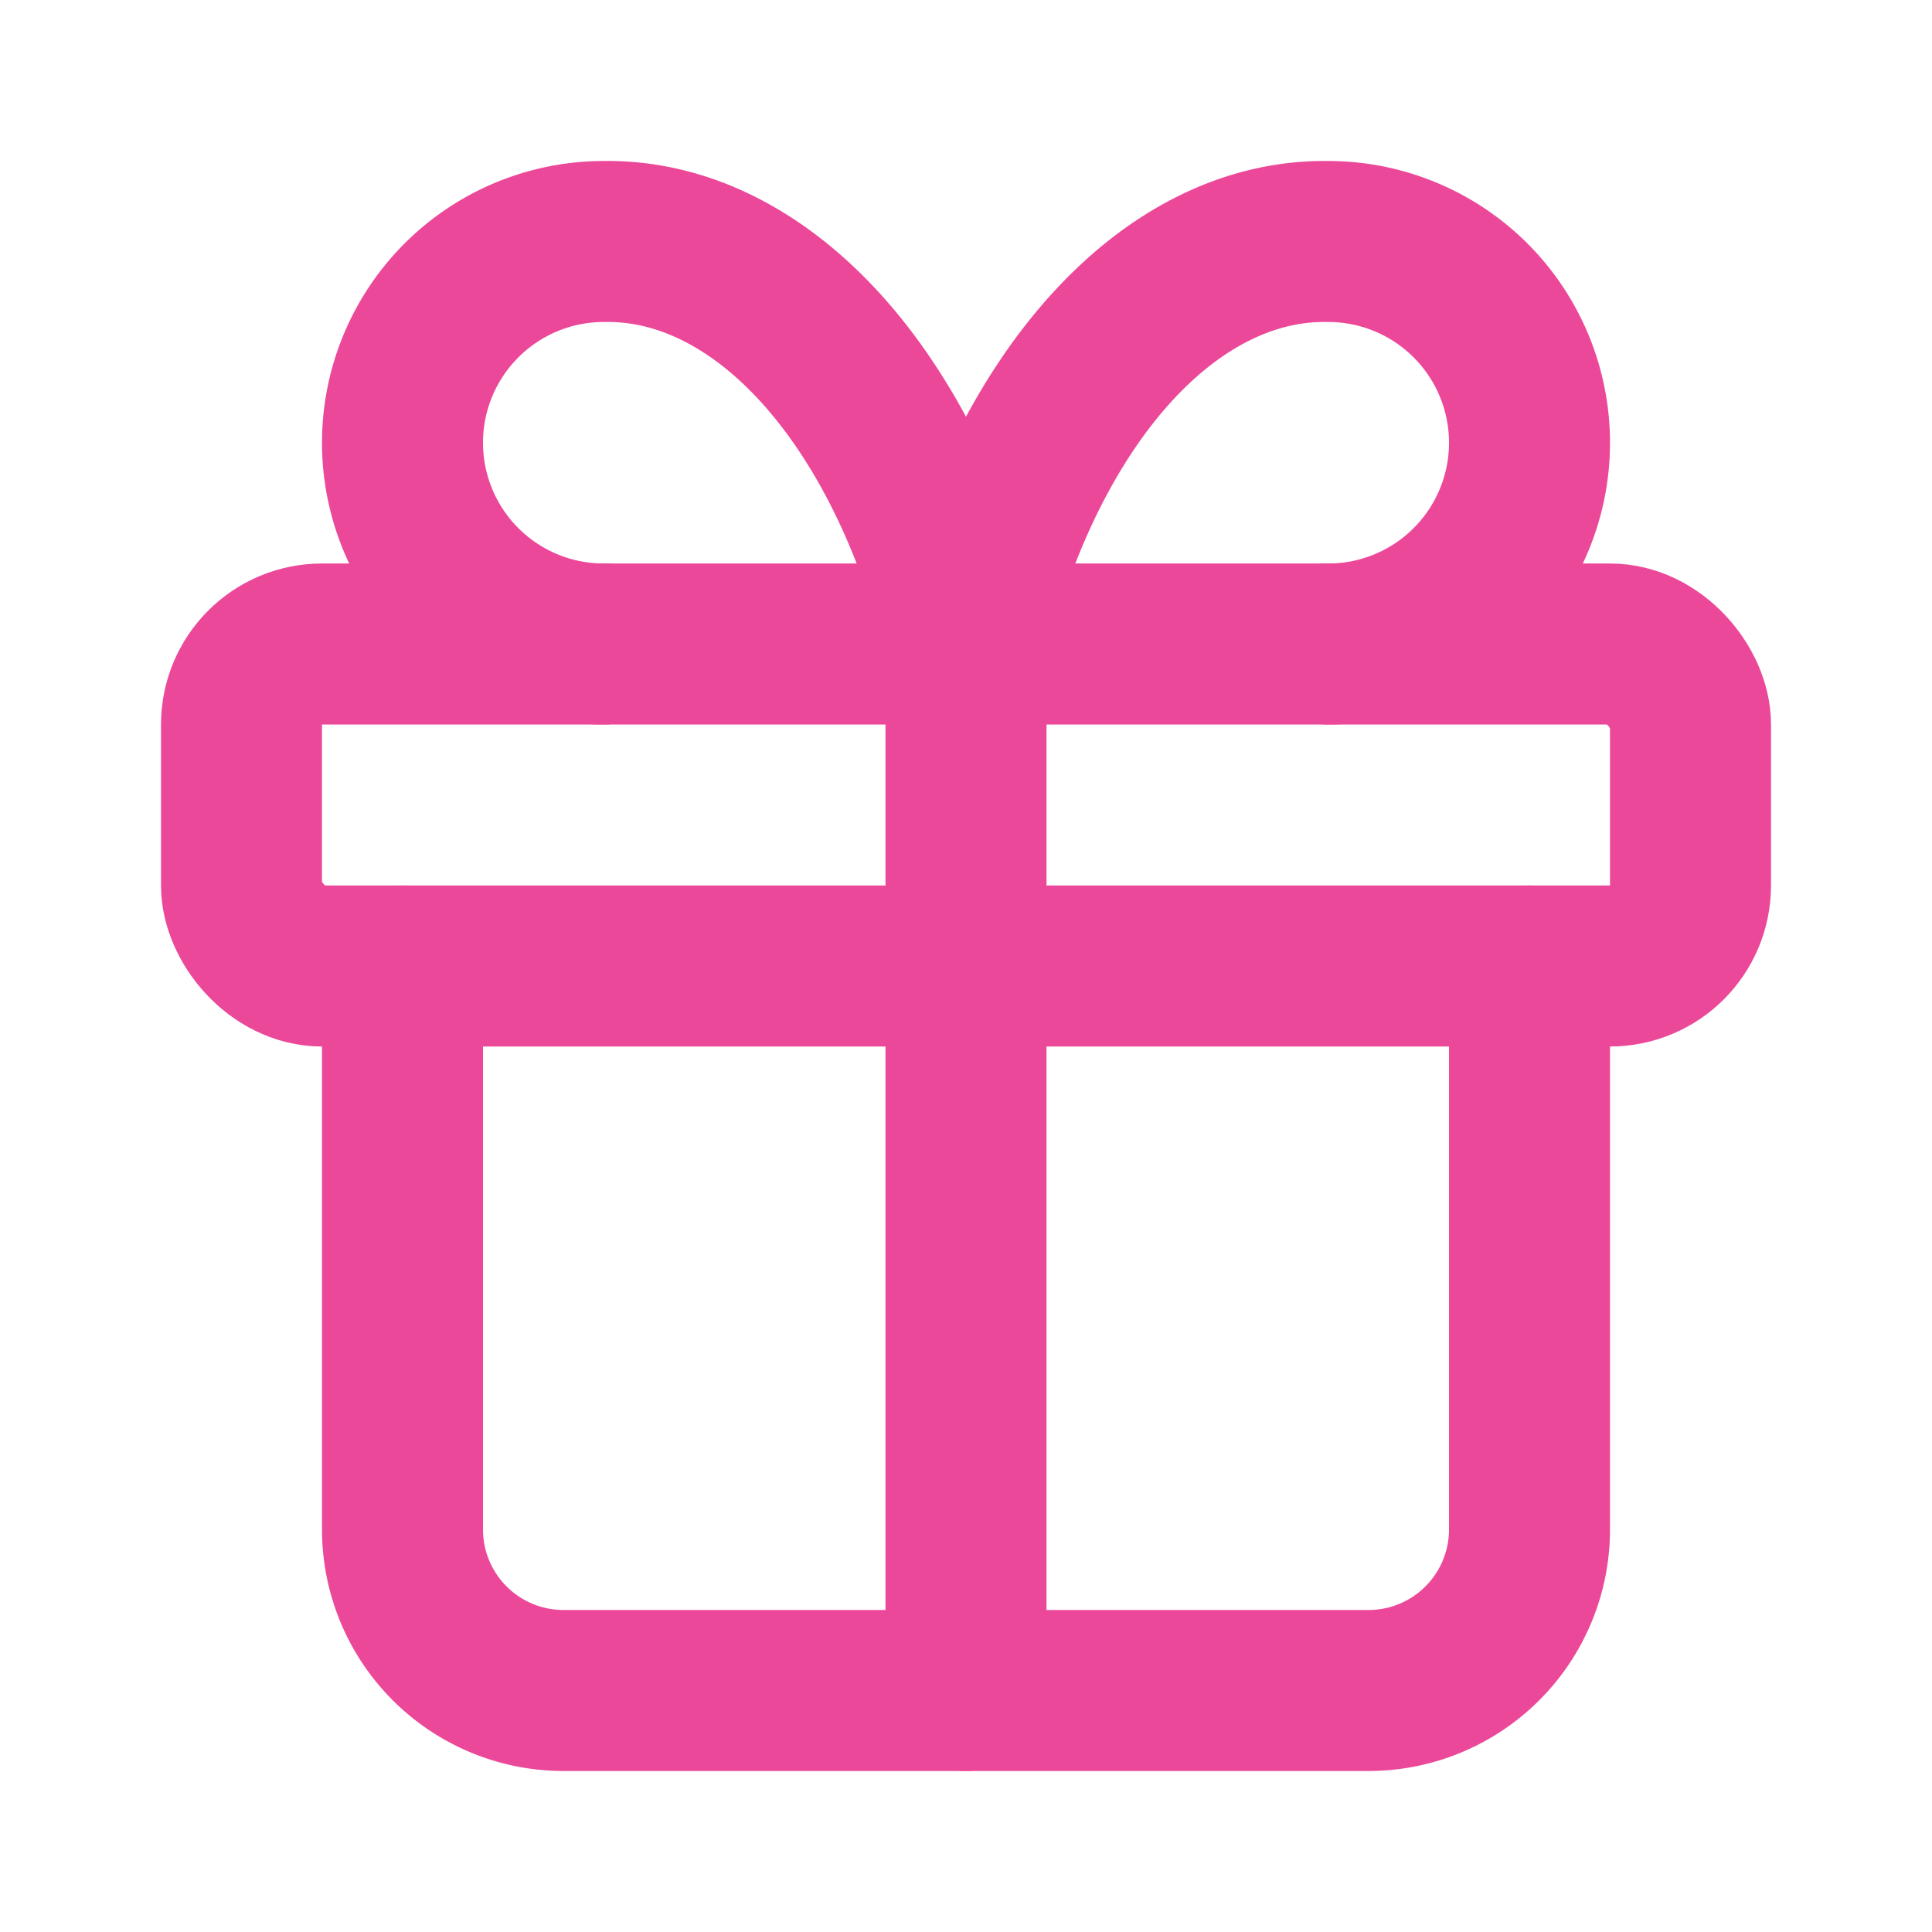
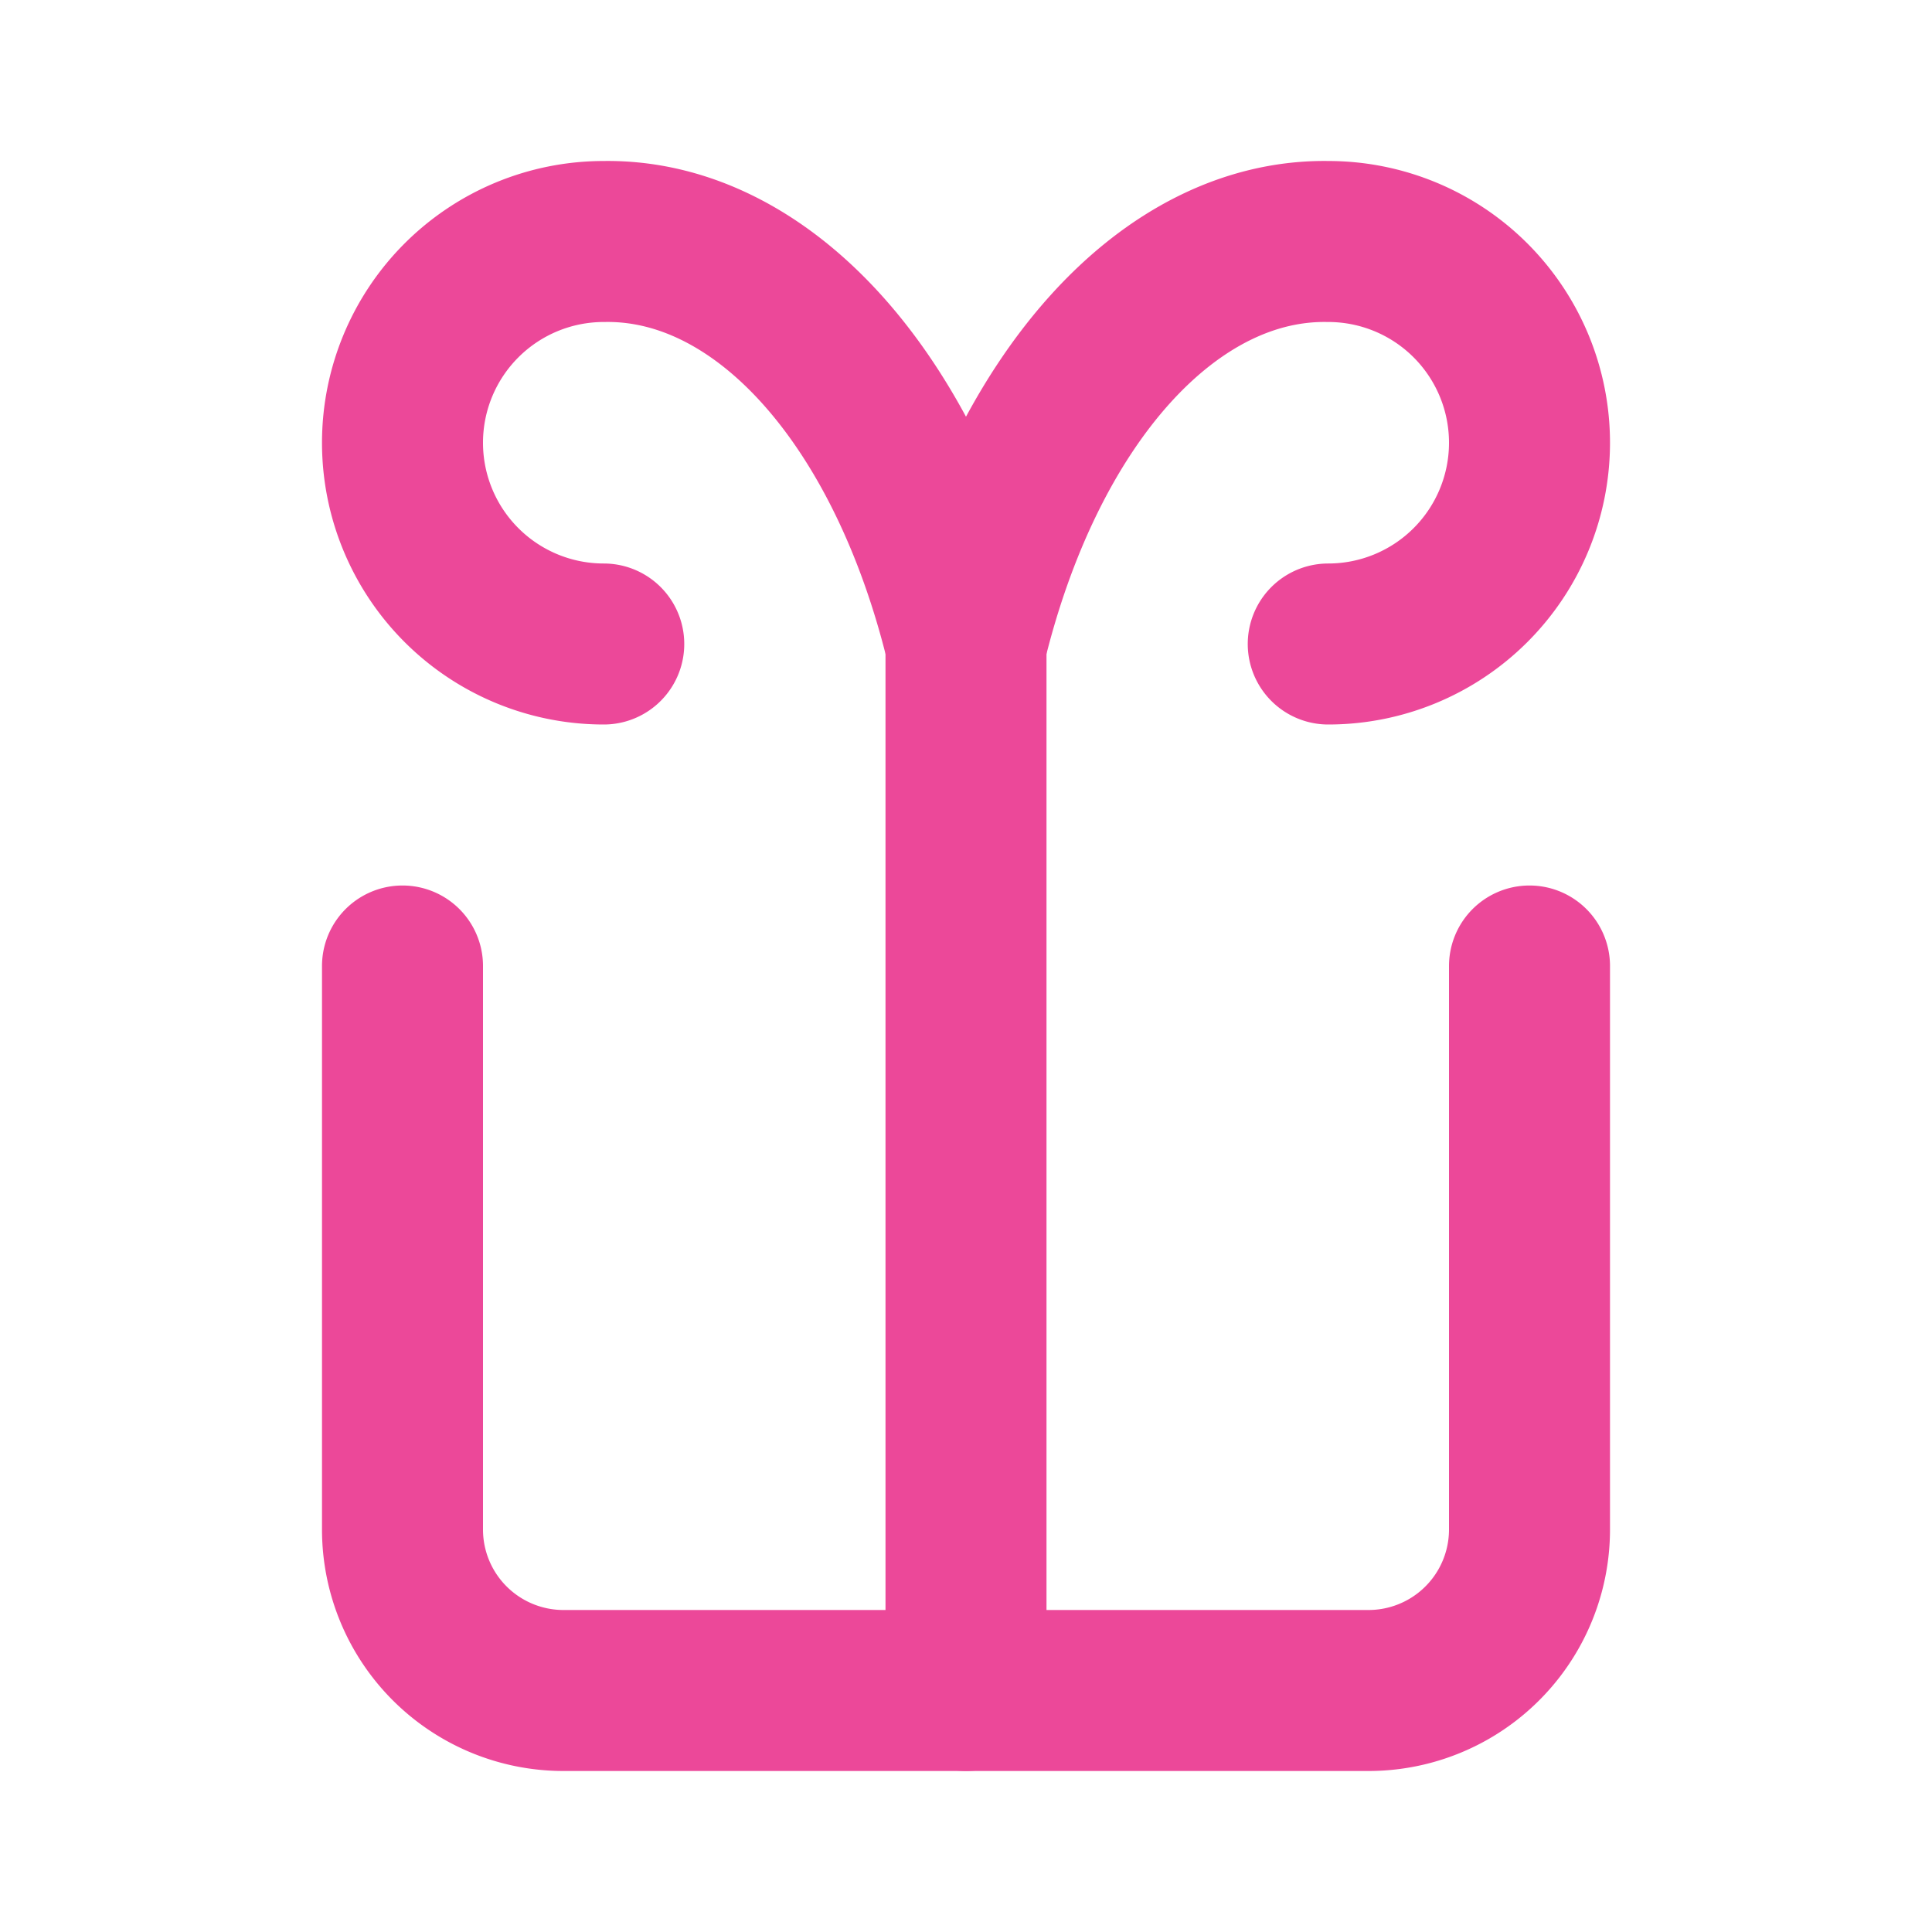
<svg xmlns="http://www.w3.org/2000/svg" width="20" height="20" viewBox="0 0 24 24" fill="none" stroke="#ec4899" stroke-width="2" stroke-linecap="round" stroke-linejoin="round">
-   <rect x="3" y="8" width="18" height="4" rx="1" />
  <path d="M12 8v13" />
  <path d="M19 12v7a2 2 0 0 1-2 2H7a2 2 0 0 1-2-2v-7" />
  <path d="M7.5 8a2.5 2.5 0 0 1 0-5A4.8 8 0 0 1 12 8a4.8 8 0 0 1 4.5-5 2.5 2.5 0 0 1 0 5" />
</svg>